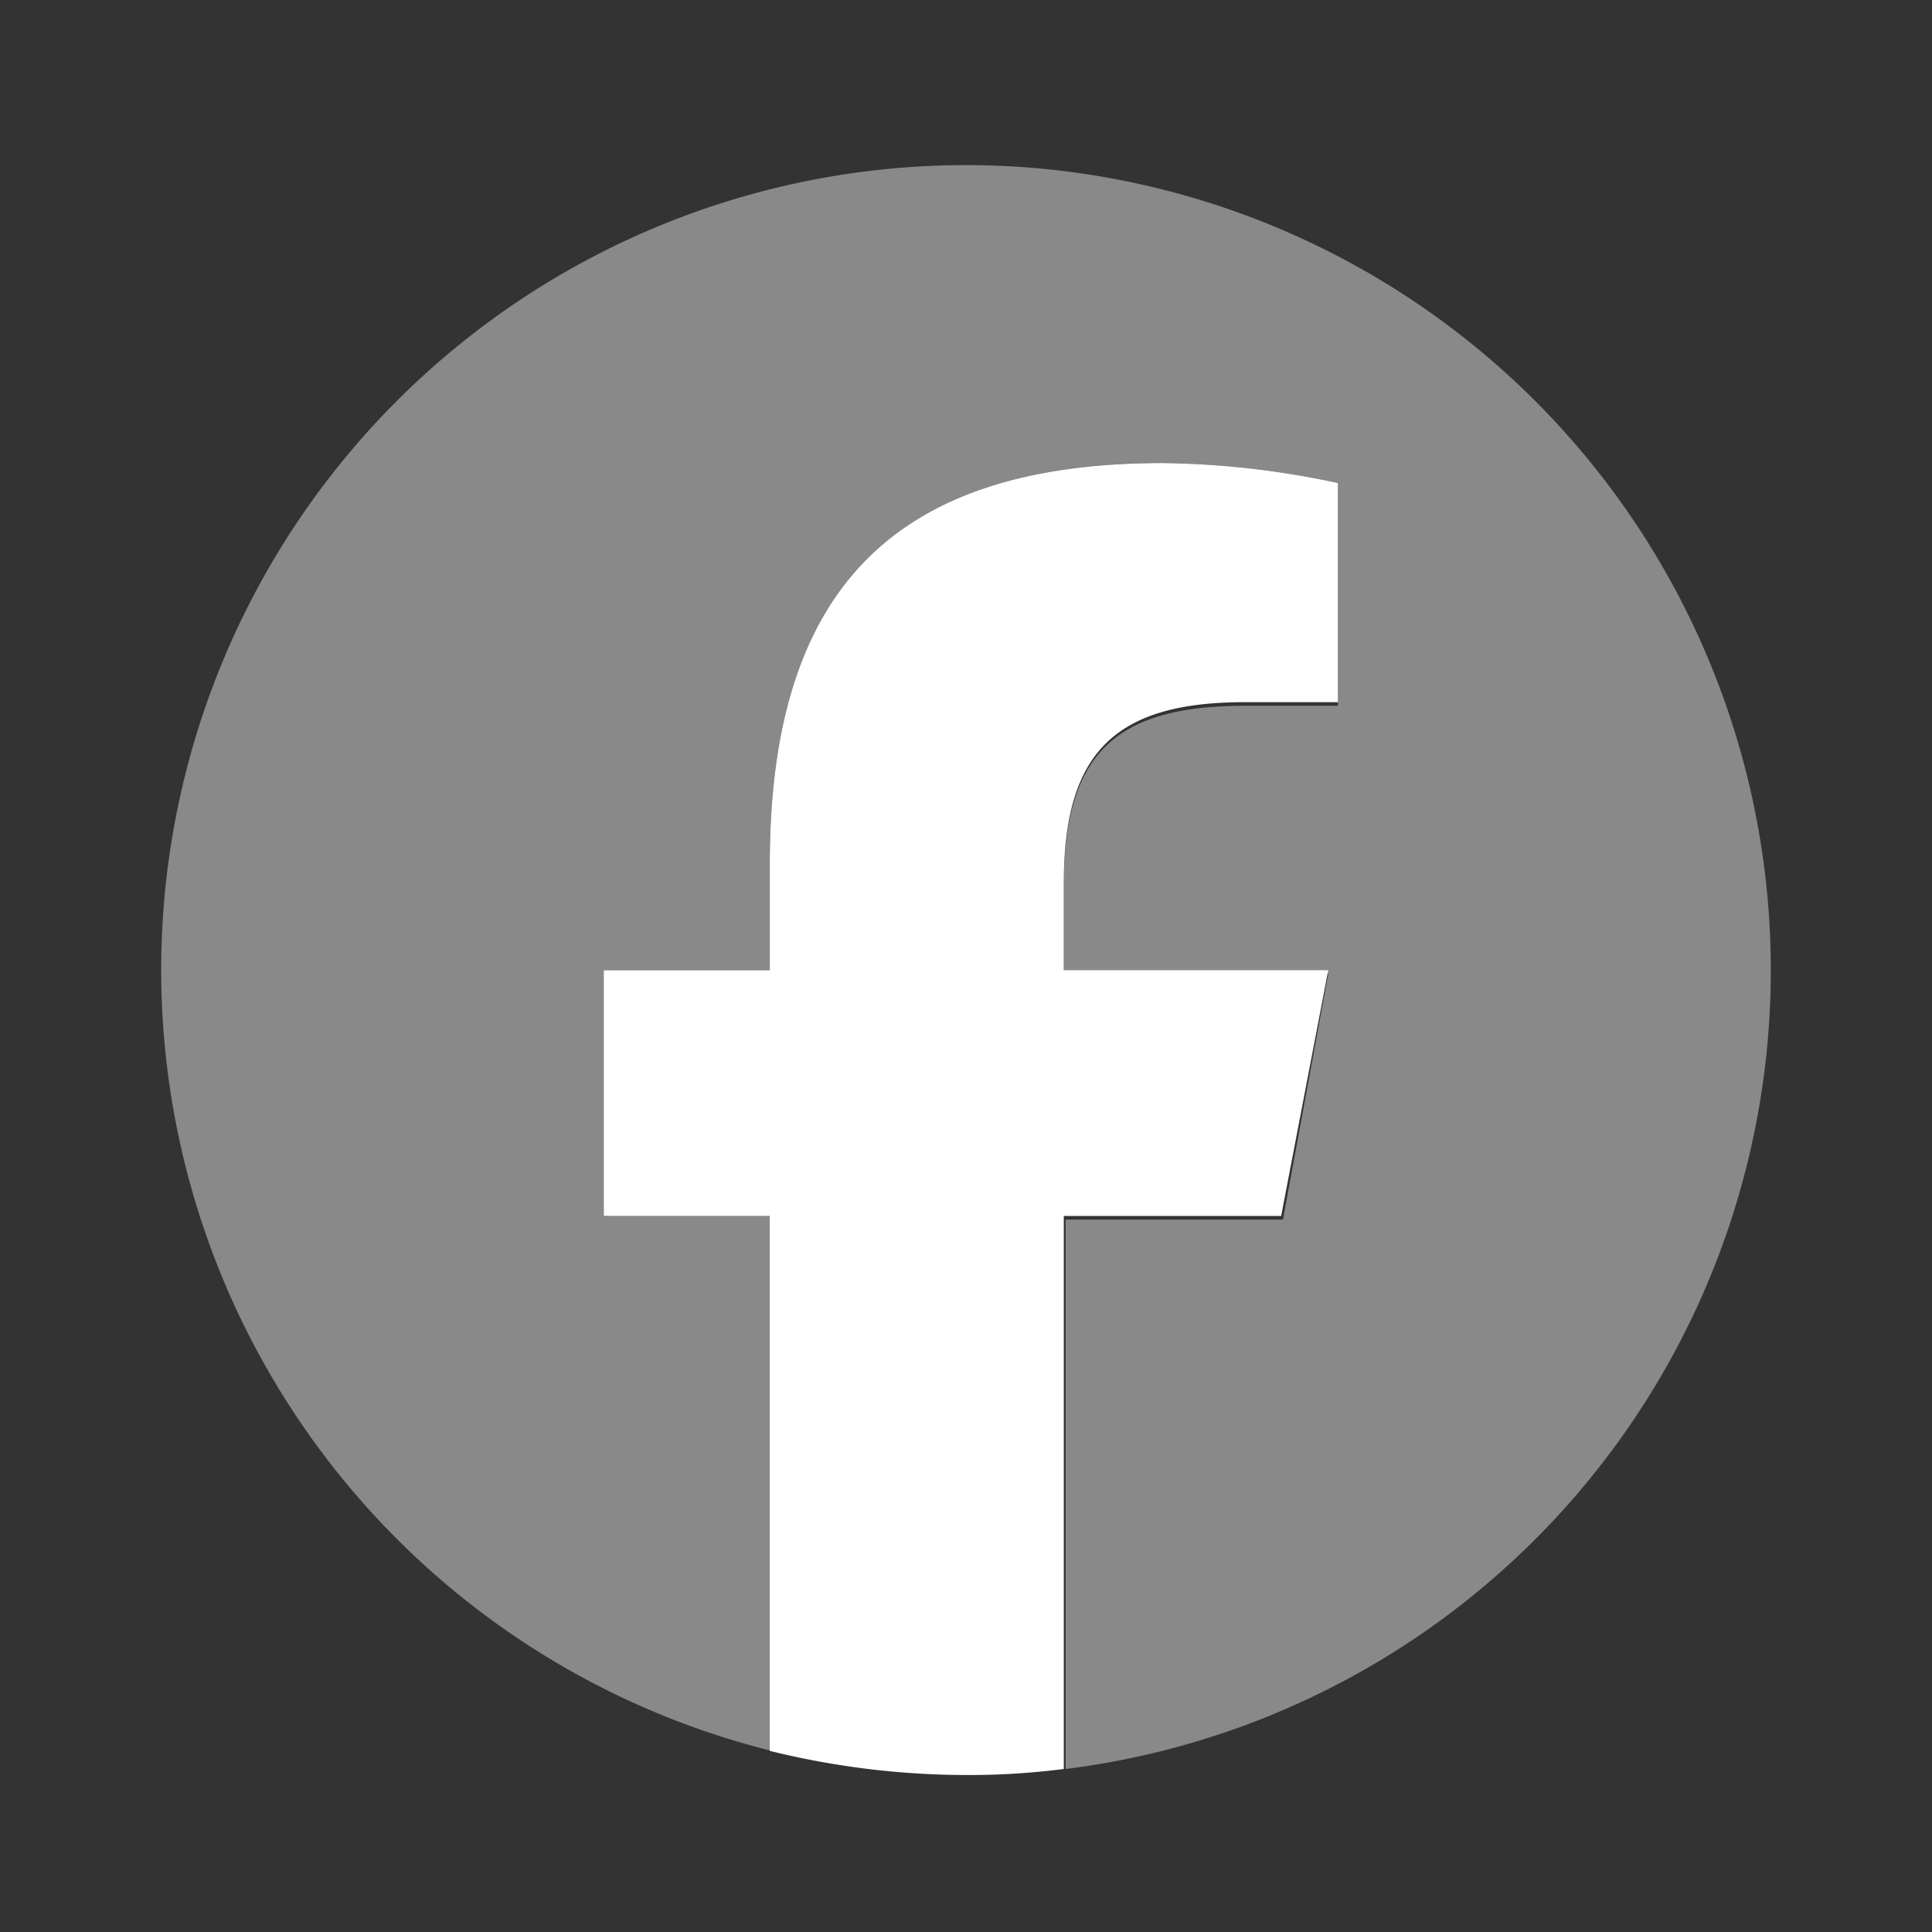
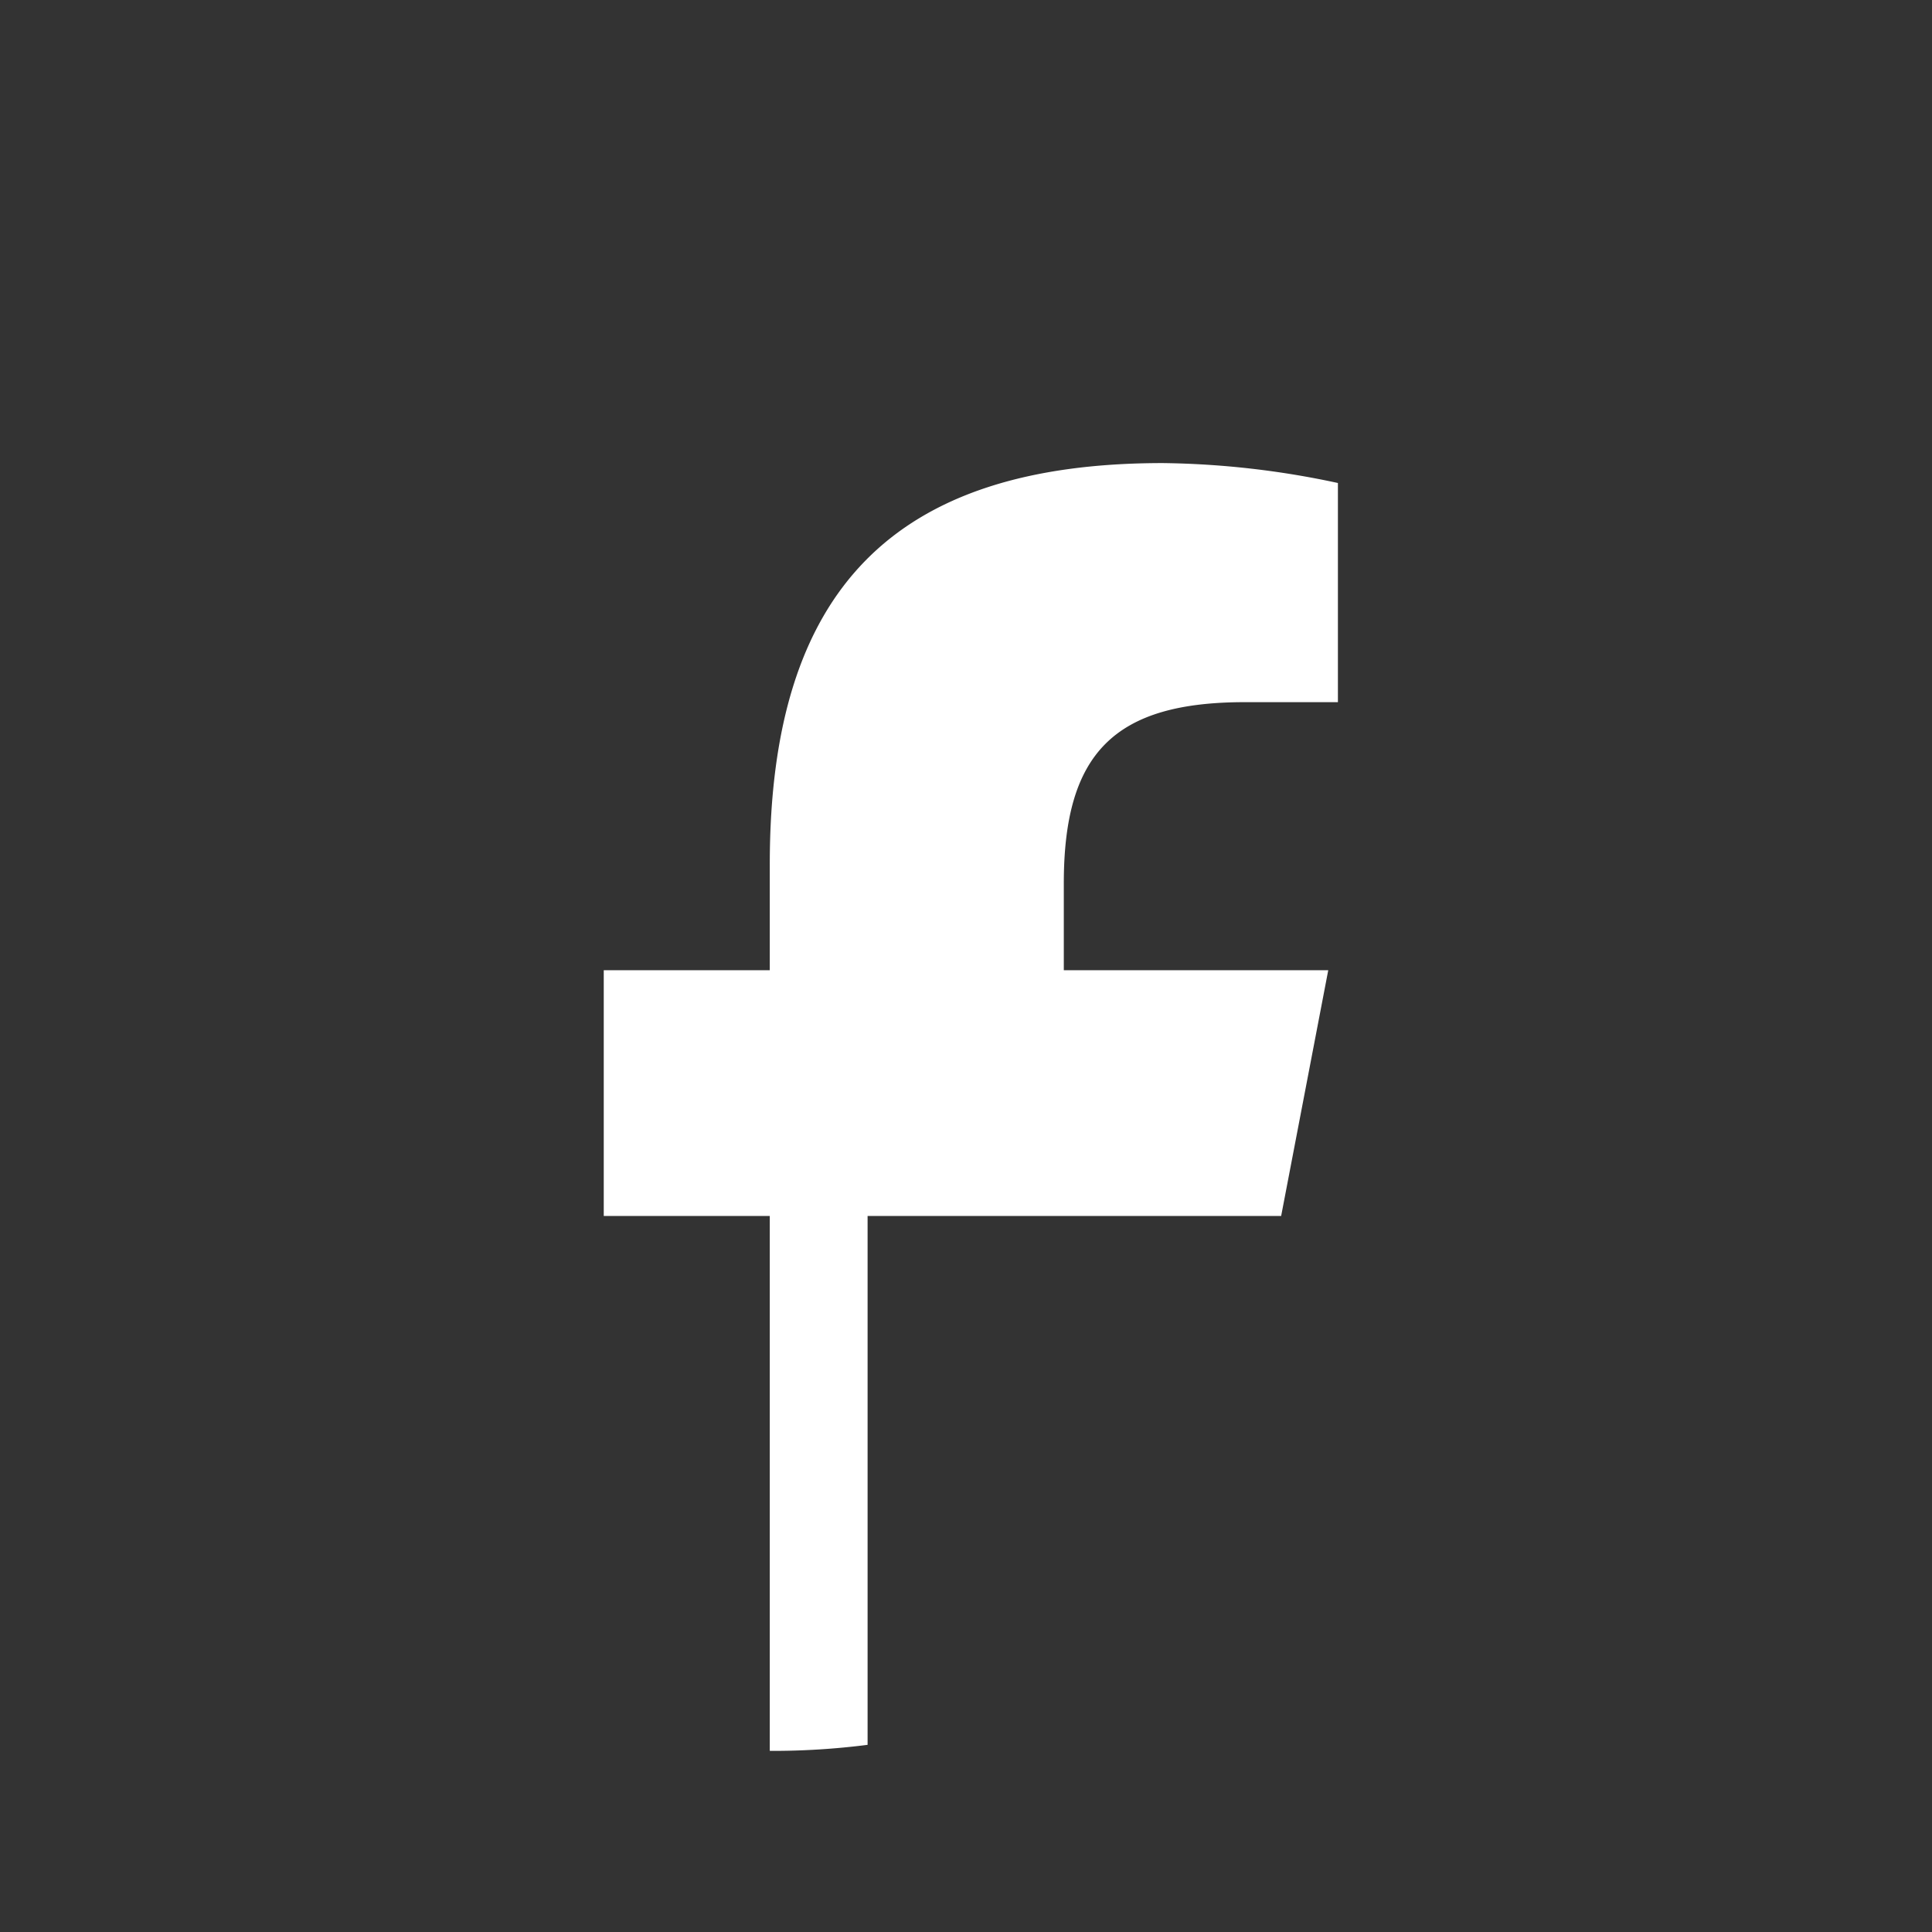
<svg xmlns="http://www.w3.org/2000/svg" viewBox="0 0 32 32">
  <rect x="0" y="0" width="32" height="32" fill="#333333" stroke="none" />
  <defs>
    <style>.cls-1{opacity:0;}.cls-2{fill:#8c8c8c;}.cls-3{fill:#898989;}.cls-4{fill:#fff;}</style>
  </defs>
  <title>f_32x32_initial</title>
  <g id="图层_2" data-name="图层 2">
    <g id="图层_1-2" data-name="图层 1">
      <g class="cls-1">
-         <path class="cls-2" d="M31.83.17V31.83H.17V.17H31.83M32,0H0V32H32V0Z" />
-       </g>
-       <path class="cls-3" d="M29.33,16.07A13.33,13.33,0,1,0,12.78,29V20.14H10V16.07h2.75V14.31c0-4.54,2.05-6.64,6.51-6.64a14.48,14.48,0,0,1,2.9.33v3.69c-.32,0-.86,0-1.54,0-2.19,0-3,.83-3,3v1.44H22l-.75,4.07h-3.6V29.3A13.33,13.33,0,0,0,29.33,16.07" />
-       <path class="cls-4" d="M21.22,20.14,22,16.07H17.62V14.63c0-2.16.84-3,3-3,.68,0,1.22,0,1.54,0V8a14.48,14.48,0,0,0-2.9-.33c-4.46,0-6.51,2.1-6.51,6.64v1.76H10v4.07h2.75V29A13.65,13.65,0,0,0,16,29.4a12.36,12.36,0,0,0,1.62-.1V20.14Z" />
+         </g>
+       <path class="cls-4" d="M21.22,20.14,22,16.07H17.62V14.63c0-2.16.84-3,3-3,.68,0,1.22,0,1.54,0V8a14.48,14.48,0,0,0-2.9-.33c-4.46,0-6.51,2.1-6.51,6.64v1.76H10v4.07h2.75V29a12.36,12.36,0,0,0,1.62-.1V20.14Z" />
    </g>
  </g>
</svg>